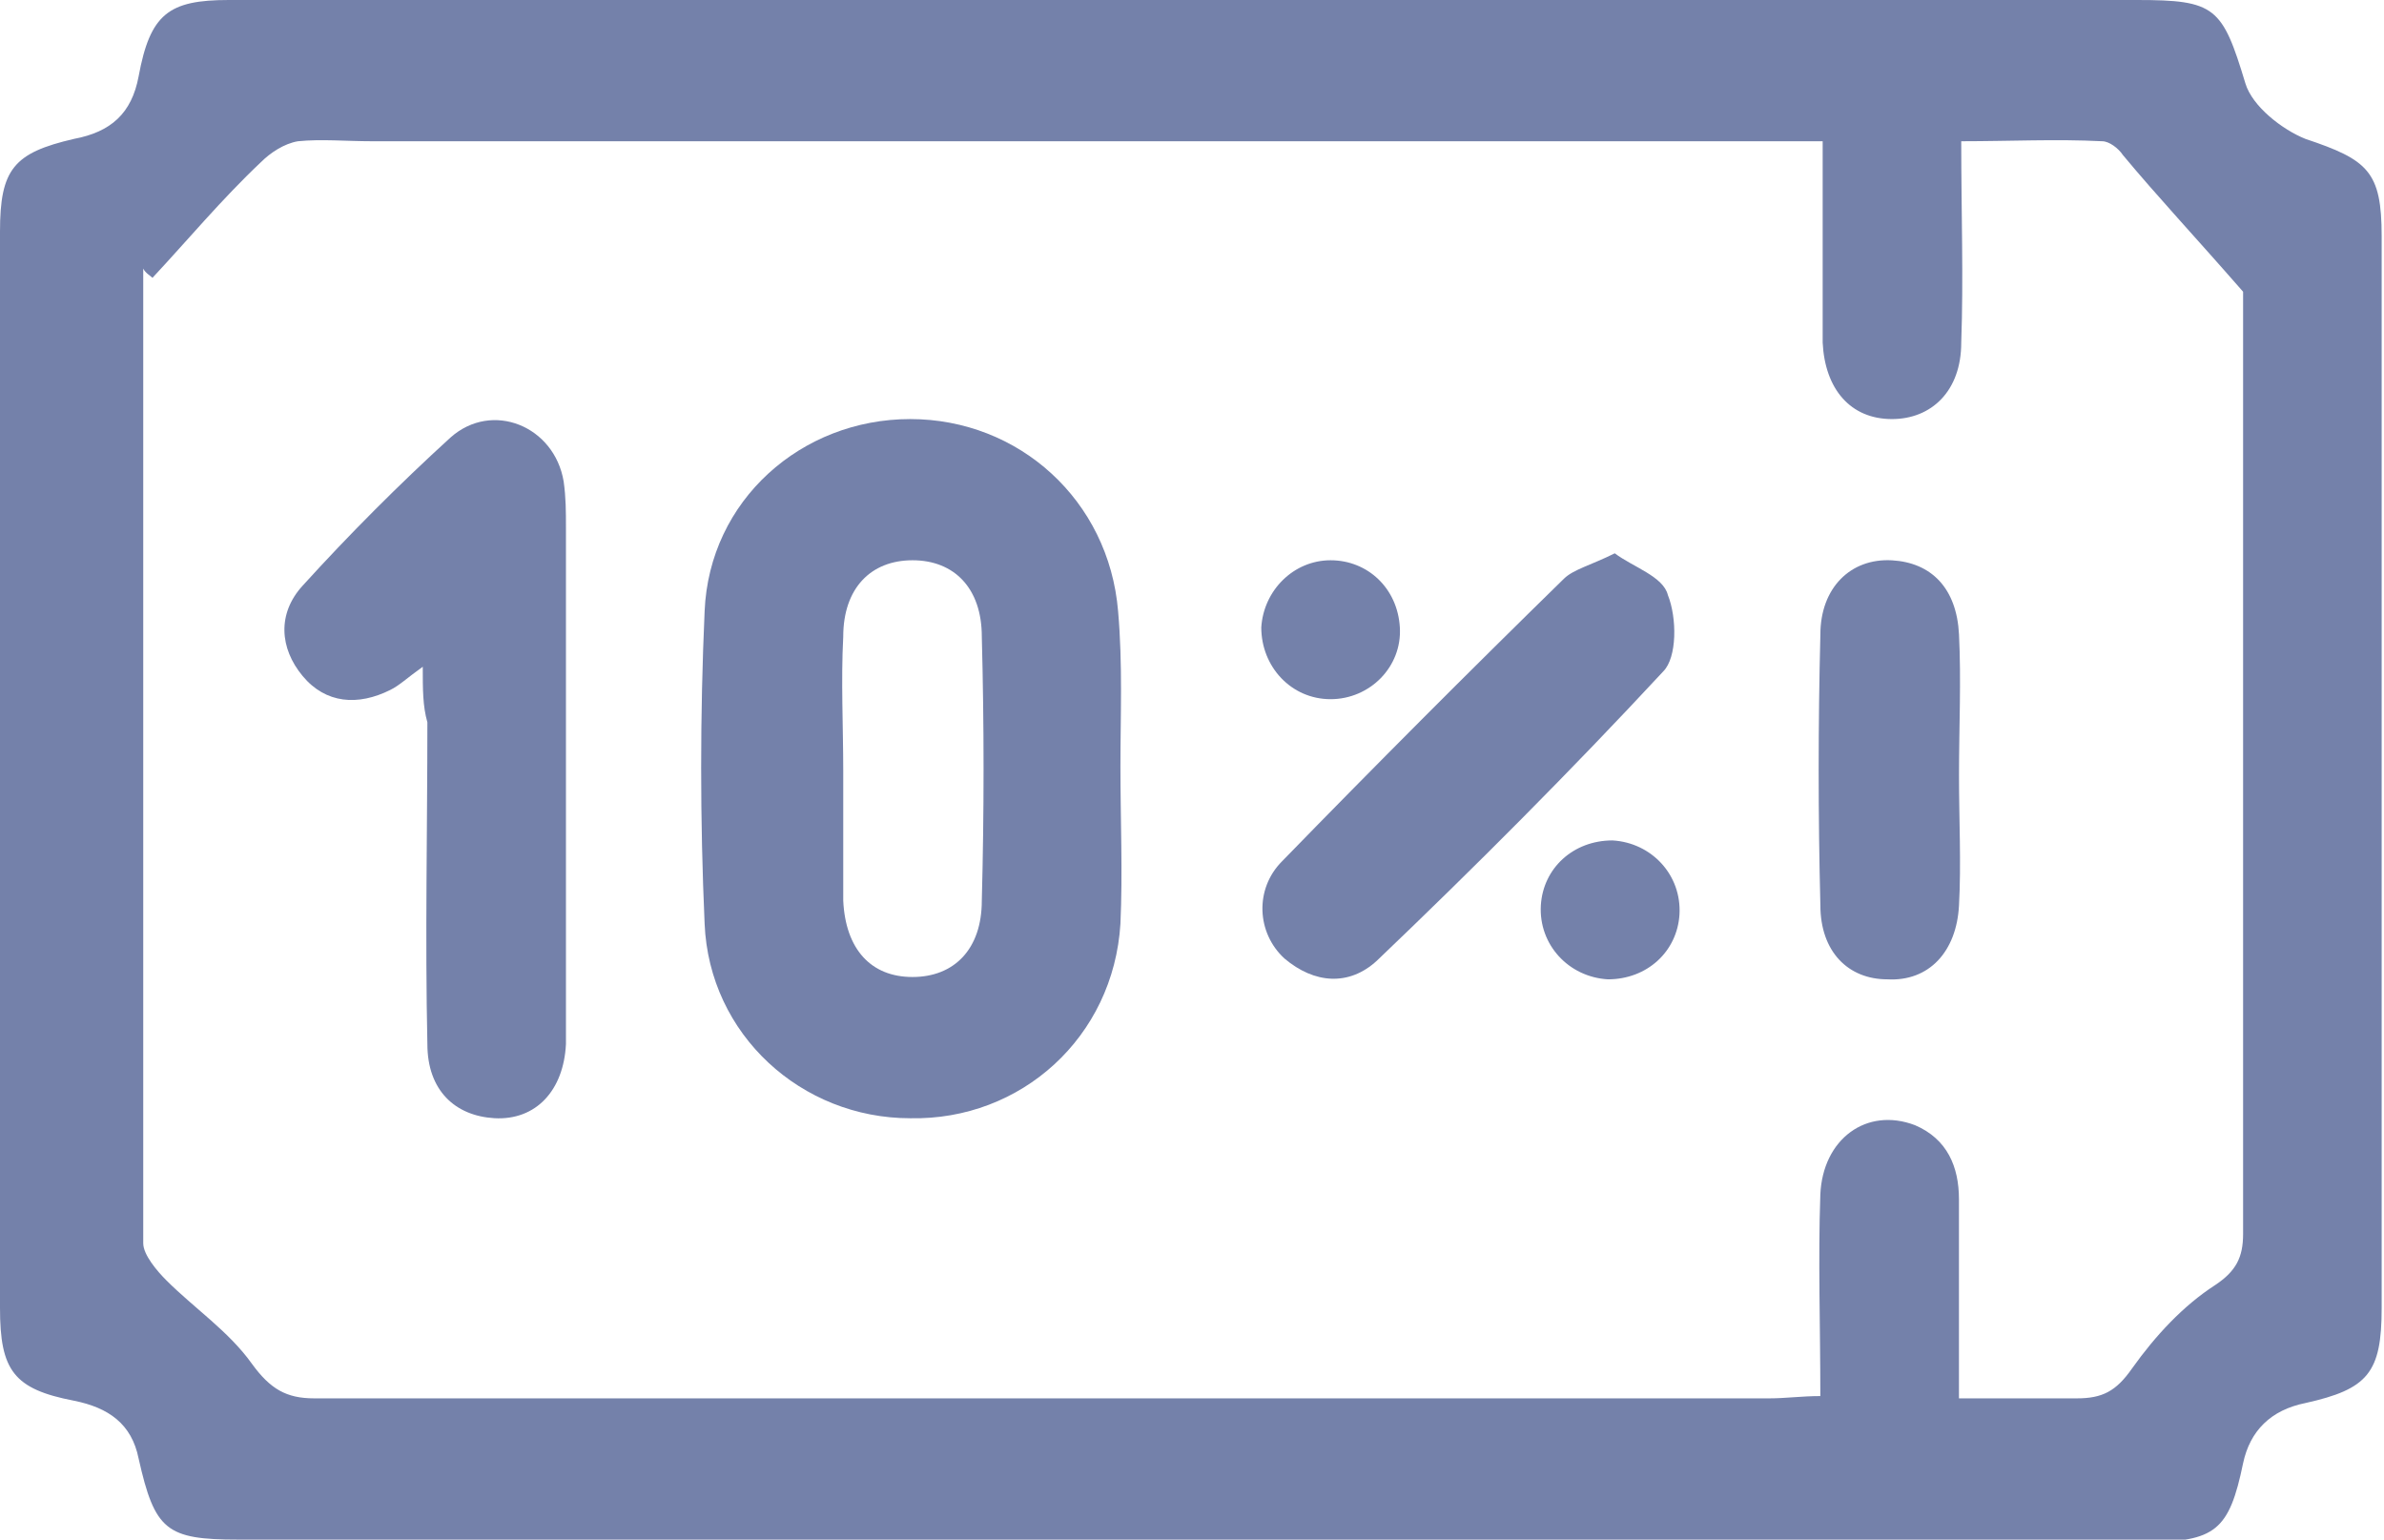
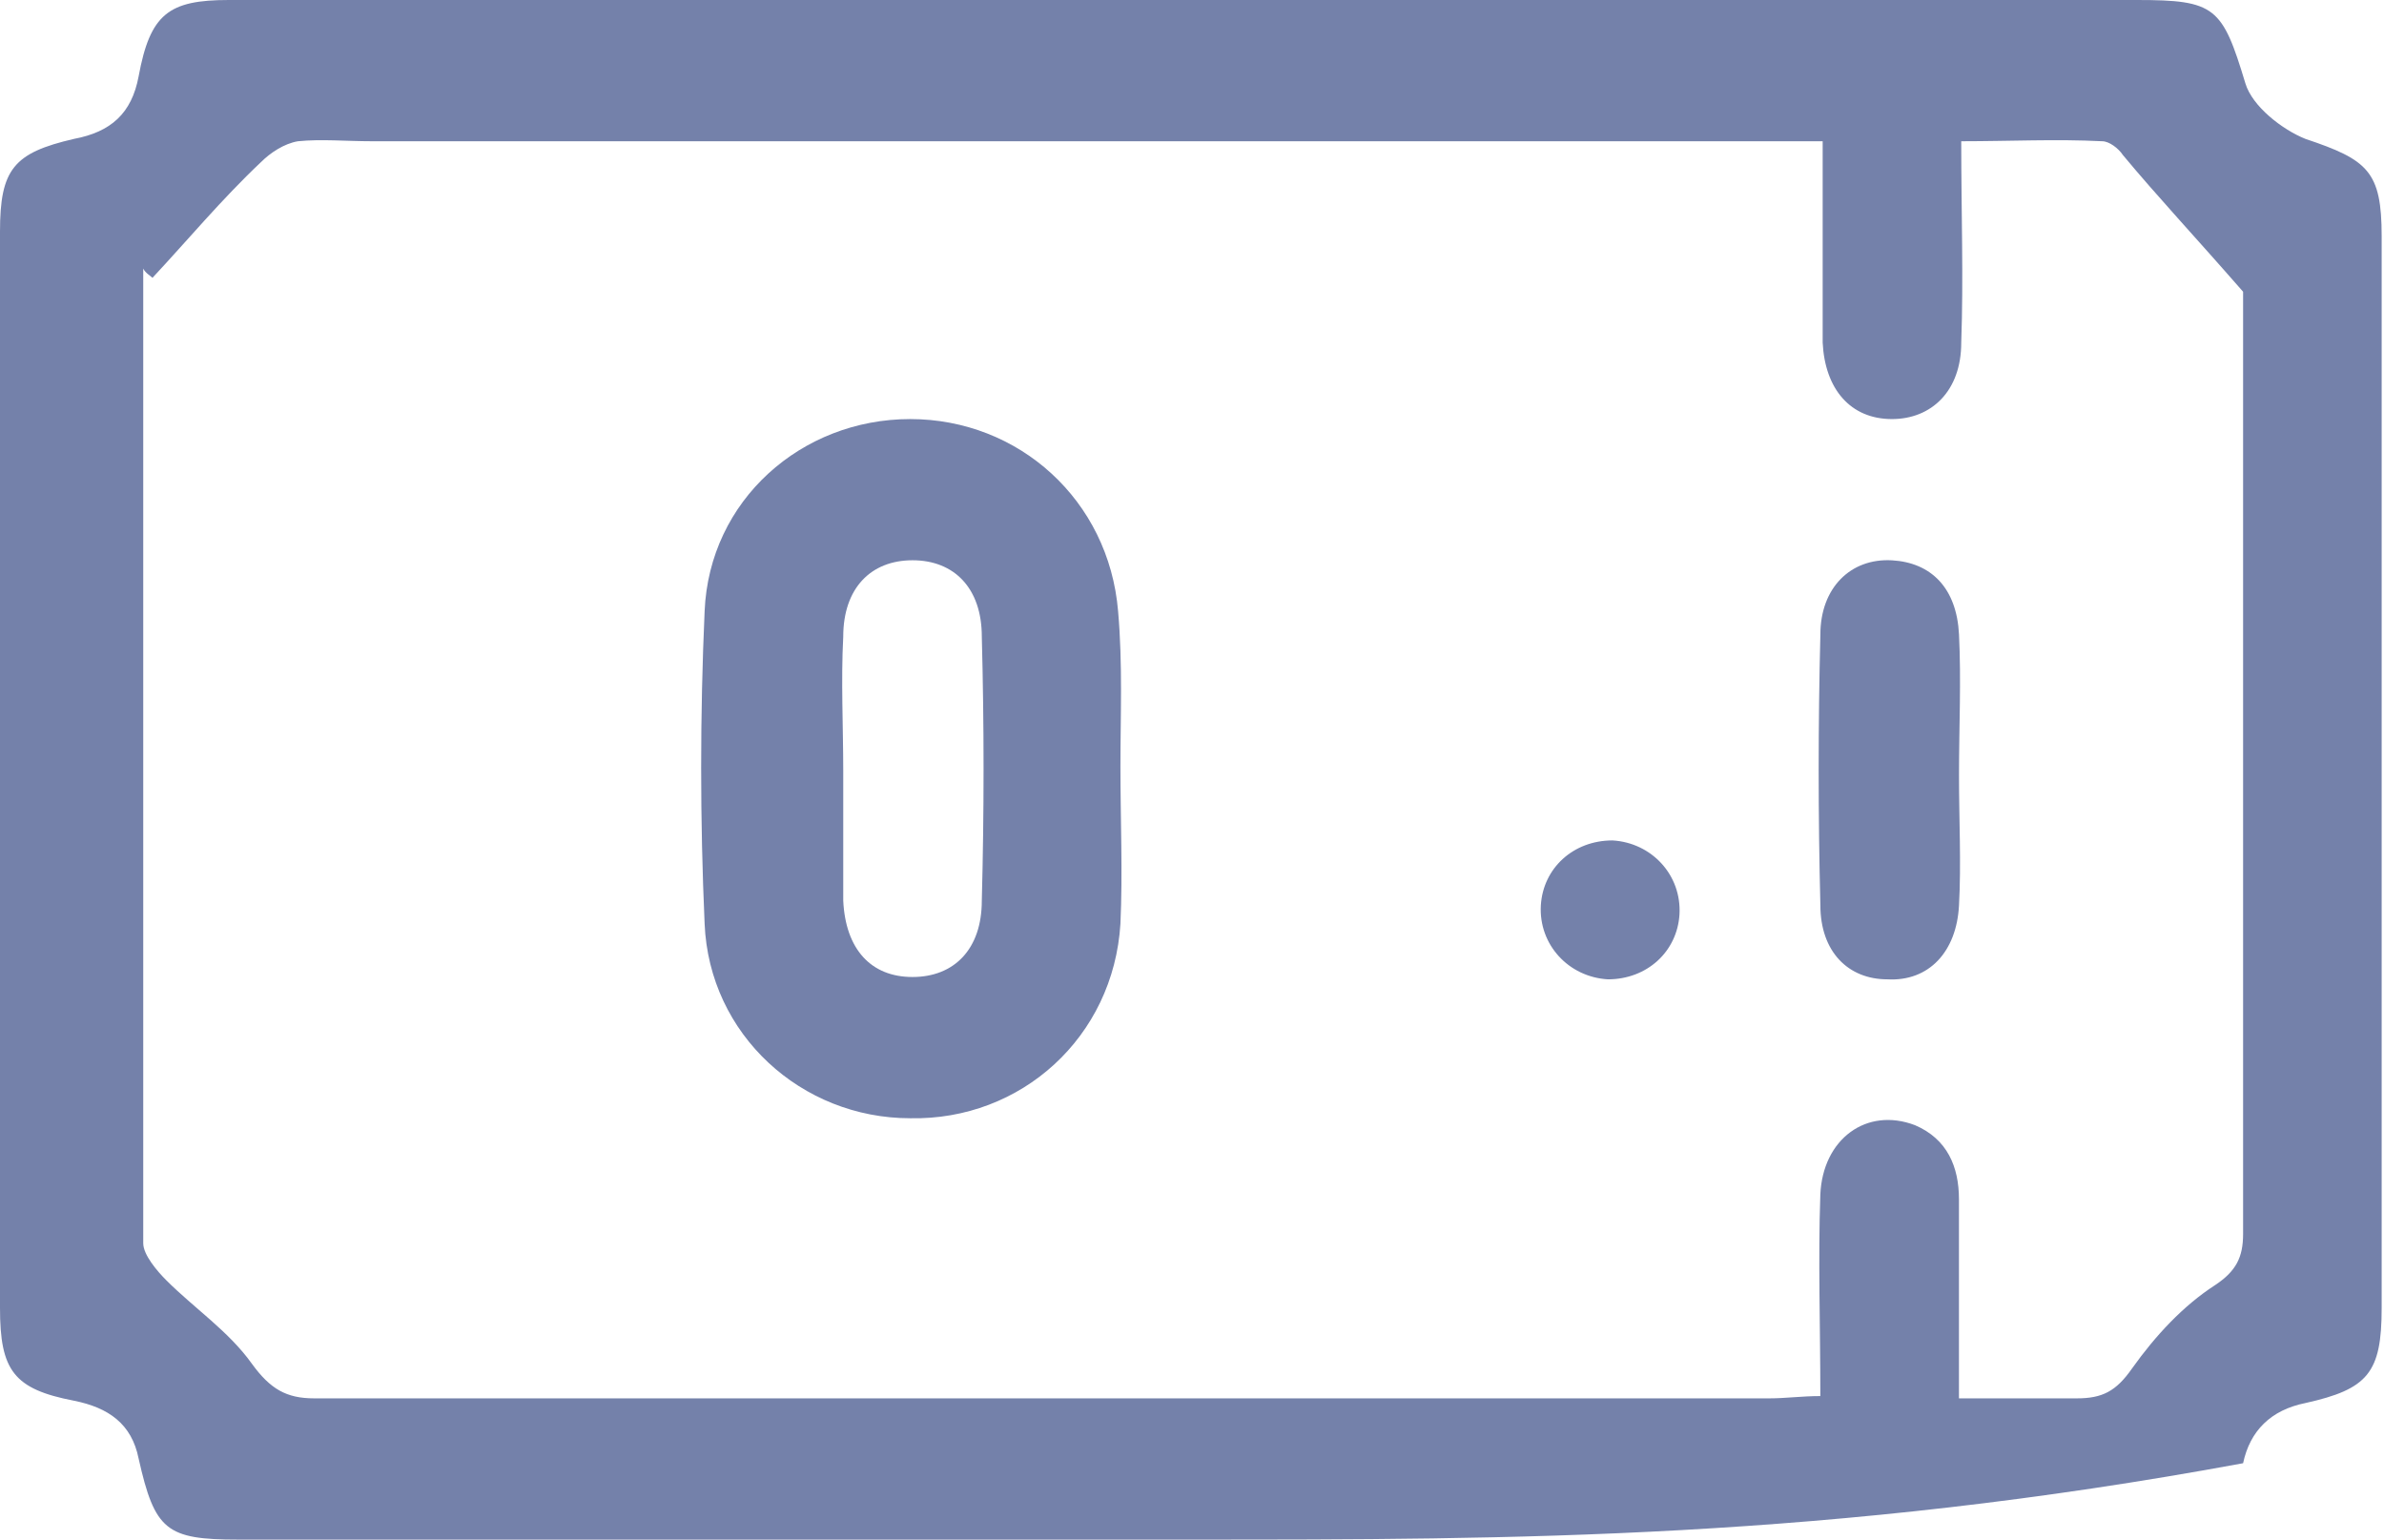
<svg xmlns="http://www.w3.org/2000/svg" width="48" height="31" viewBox="0 0 48 31" fill="none">
-   <path d="M24 31C17.581 31 11.209 31 4.791 31C3.349 31 3.116 30.814 2.791 29.368C2.651 28.669 2.186 28.343 1.488 28.203C0.279 27.97 0 27.597 0 26.338C0 19.113 0 11.887 0 4.662C0 3.403 0.279 3.077 1.488 2.797C2.233 2.657 2.651 2.284 2.791 1.538C3.023 0.28 3.395 0 4.605 0C7.86 0 11.116 0 14.372 0C23.907 0 33.488 0 43.023 0C44.605 0 44.744 0.14 45.209 1.678C45.349 2.144 45.953 2.611 46.419 2.797C47.674 3.217 47.953 3.45 47.953 4.755C47.953 11.934 47.953 19.159 47.953 26.338C47.953 27.644 47.674 27.97 46.419 28.25C45.721 28.39 45.302 28.809 45.163 29.462C44.884 30.814 44.605 31.047 43.209 31.047C36.837 31 30.419 31 24 31ZM3.07 5.594C3.023 5.547 2.93 5.501 2.884 5.408C2.884 5.454 2.884 5.454 2.884 5.501C2.884 12.027 2.884 18.507 2.884 25.033C2.884 25.266 3.163 25.593 3.349 25.779C3.907 26.338 4.605 26.805 5.07 27.457C5.442 27.97 5.767 28.156 6.326 28.156C16.093 28.156 25.86 28.156 35.628 28.156C35.953 28.156 36.279 28.11 36.651 28.11C36.651 26.665 36.605 25.359 36.651 24.054C36.698 22.935 37.581 22.283 38.558 22.656C39.209 22.935 39.442 23.495 39.442 24.147C39.442 25.453 39.442 26.758 39.442 28.156C40.326 28.156 41.07 28.156 41.814 28.156C42.326 28.156 42.605 28.017 42.93 27.55C43.395 26.898 43.953 26.292 44.605 25.872C45.023 25.593 45.163 25.313 45.163 24.847C45.163 20.418 45.163 15.943 45.163 11.514C45.163 9.463 45.163 7.459 45.163 5.874C44.186 4.755 43.442 3.962 42.744 3.123C42.651 2.983 42.465 2.844 42.326 2.844C41.395 2.797 40.465 2.844 39.488 2.844C39.488 4.289 39.535 5.594 39.488 6.899C39.488 7.878 38.884 8.438 38.093 8.438C37.256 8.438 36.744 7.832 36.698 6.899C36.698 6.573 36.698 6.293 36.698 5.967C36.698 4.941 36.698 3.916 36.698 2.844C36.139 2.844 35.721 2.844 35.302 2.844C26.047 2.844 16.744 2.844 7.488 2.844C6.977 2.844 6.465 2.797 6 2.844C5.721 2.89 5.442 3.077 5.256 3.263C4.465 4.009 3.767 4.848 3.07 5.594Z" fill="#7481AA" />
+   <path d="M24 31C17.581 31 11.209 31 4.791 31C3.349 31 3.116 30.814 2.791 29.368C2.651 28.669 2.186 28.343 1.488 28.203C0.279 27.97 0 27.597 0 26.338C0 19.113 0 11.887 0 4.662C0 3.403 0.279 3.077 1.488 2.797C2.233 2.657 2.651 2.284 2.791 1.538C3.023 0.28 3.395 0 4.605 0C7.86 0 11.116 0 14.372 0C23.907 0 33.488 0 43.023 0C44.605 0 44.744 0.14 45.209 1.678C45.349 2.144 45.953 2.611 46.419 2.797C47.674 3.217 47.953 3.45 47.953 4.755C47.953 11.934 47.953 19.159 47.953 26.338C47.953 27.644 47.674 27.97 46.419 28.25C45.721 28.39 45.302 28.809 45.163 29.462C36.837 31 30.419 31 24 31ZM3.07 5.594C3.023 5.547 2.93 5.501 2.884 5.408C2.884 5.454 2.884 5.454 2.884 5.501C2.884 12.027 2.884 18.507 2.884 25.033C2.884 25.266 3.163 25.593 3.349 25.779C3.907 26.338 4.605 26.805 5.07 27.457C5.442 27.97 5.767 28.156 6.326 28.156C16.093 28.156 25.86 28.156 35.628 28.156C35.953 28.156 36.279 28.11 36.651 28.11C36.651 26.665 36.605 25.359 36.651 24.054C36.698 22.935 37.581 22.283 38.558 22.656C39.209 22.935 39.442 23.495 39.442 24.147C39.442 25.453 39.442 26.758 39.442 28.156C40.326 28.156 41.07 28.156 41.814 28.156C42.326 28.156 42.605 28.017 42.93 27.55C43.395 26.898 43.953 26.292 44.605 25.872C45.023 25.593 45.163 25.313 45.163 24.847C45.163 20.418 45.163 15.943 45.163 11.514C45.163 9.463 45.163 7.459 45.163 5.874C44.186 4.755 43.442 3.962 42.744 3.123C42.651 2.983 42.465 2.844 42.326 2.844C41.395 2.797 40.465 2.844 39.488 2.844C39.488 4.289 39.535 5.594 39.488 6.899C39.488 7.878 38.884 8.438 38.093 8.438C37.256 8.438 36.744 7.832 36.698 6.899C36.698 6.573 36.698 6.293 36.698 5.967C36.698 4.941 36.698 3.916 36.698 2.844C36.139 2.844 35.721 2.844 35.302 2.844C26.047 2.844 16.744 2.844 7.488 2.844C6.977 2.844 6.465 2.797 6 2.844C5.721 2.89 5.442 3.077 5.256 3.263C4.465 4.009 3.767 4.848 3.07 5.594Z" fill="#7481AA" />
  <path d="M22.559 15.43C22.559 16.502 22.606 17.574 22.559 18.6C22.419 20.884 20.559 22.562 18.326 22.516C16.14 22.516 14.28 20.837 14.187 18.6C14.094 16.502 14.094 14.404 14.187 12.307C14.28 10.069 16.14 8.438 18.326 8.438C20.512 8.438 22.326 10.069 22.512 12.307C22.606 13.379 22.559 14.404 22.559 15.43ZM16.978 15.523C16.978 16.409 16.978 17.248 16.978 18.134C17.024 19.113 17.536 19.672 18.373 19.672C19.21 19.672 19.768 19.113 19.768 18.134C19.815 16.362 19.815 14.591 19.768 12.819C19.768 11.841 19.21 11.281 18.373 11.281C17.536 11.281 16.978 11.841 16.978 12.819C16.931 13.705 16.978 14.637 16.978 15.523Z" fill="#7481AA" />
-   <path d="M8.512 13.425C8.186 13.658 8.047 13.798 7.86 13.891C7.209 14.217 6.558 14.171 6.093 13.611C5.628 13.052 5.581 12.353 6.093 11.793C7.023 10.768 8.047 9.742 9.07 8.81C9.907 8.064 11.163 8.577 11.349 9.695C11.395 10.022 11.395 10.302 11.395 10.628C11.395 13.891 11.395 17.108 11.395 20.371C11.395 20.604 11.395 20.79 11.395 21.023C11.349 21.956 10.791 22.562 9.954 22.515C9.163 22.468 8.605 21.956 8.605 21.023C8.558 18.879 8.605 16.688 8.605 14.544C8.512 14.217 8.512 13.891 8.512 13.425Z" fill="#7481AA" />
-   <path d="M32.512 11.141C32.884 11.42 33.489 11.607 33.581 11.98C33.767 12.446 33.767 13.238 33.489 13.518C31.628 15.523 29.674 17.48 27.721 19.345C27.163 19.858 26.465 19.811 25.861 19.299C25.302 18.786 25.256 17.9 25.814 17.341C27.674 15.429 29.581 13.518 31.488 11.653C31.674 11.467 32.047 11.374 32.512 11.141Z" fill="#7481AA" />
  <path d="M39.443 15.617C39.443 16.503 39.489 17.389 39.443 18.228C39.396 19.16 38.838 19.766 38.001 19.719C37.21 19.719 36.652 19.16 36.652 18.228C36.606 16.41 36.606 14.592 36.652 12.774C36.652 11.841 37.257 11.235 38.094 11.282C38.885 11.328 39.396 11.841 39.443 12.774C39.489 13.706 39.443 14.638 39.443 15.617Z" fill="#7481AA" />
-   <path d="M26.79 11.281C27.534 11.281 28.139 11.841 28.185 12.633C28.232 13.426 27.581 14.078 26.79 14.078C25.999 14.078 25.395 13.426 25.395 12.633C25.441 11.887 26.046 11.281 26.79 11.281Z" fill="#7481AA" />
  <path d="M32.373 19.719C31.582 19.672 30.977 19.02 31.024 18.227C31.07 17.481 31.675 16.922 32.466 16.922C33.257 16.968 33.861 17.621 33.815 18.414C33.768 19.16 33.163 19.719 32.373 19.719Z" fill="#7481AA" />
</svg>